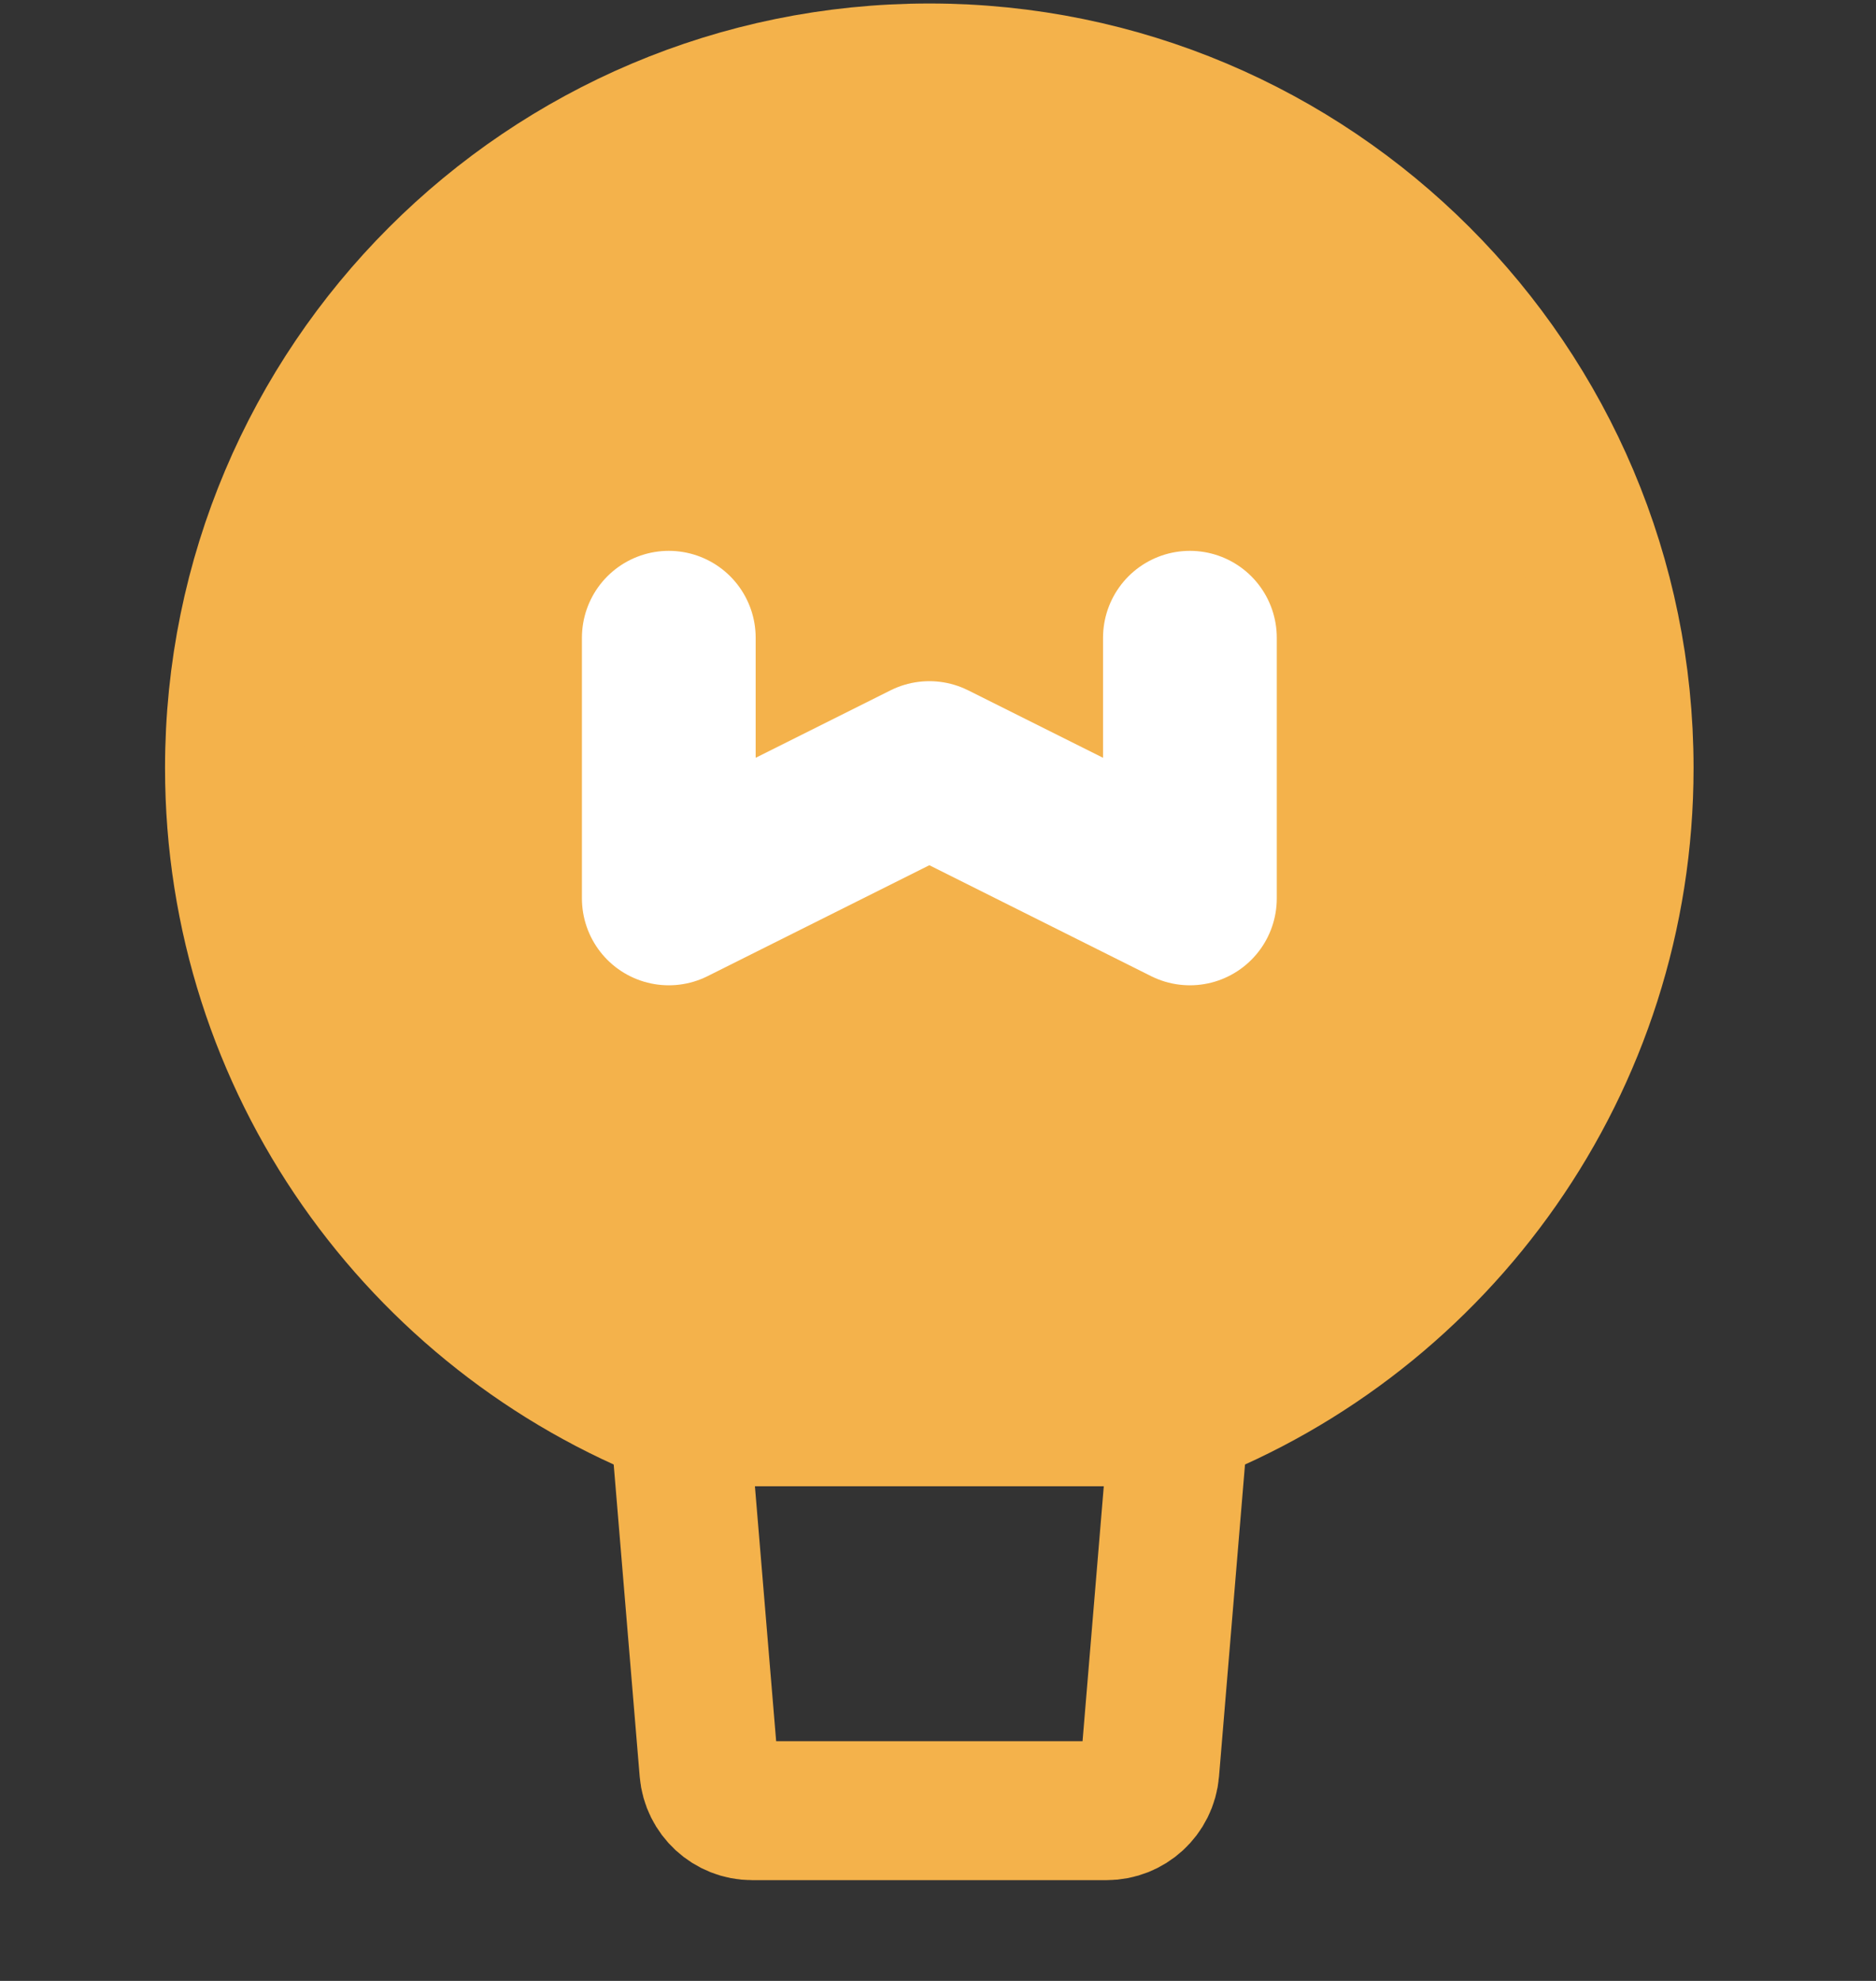
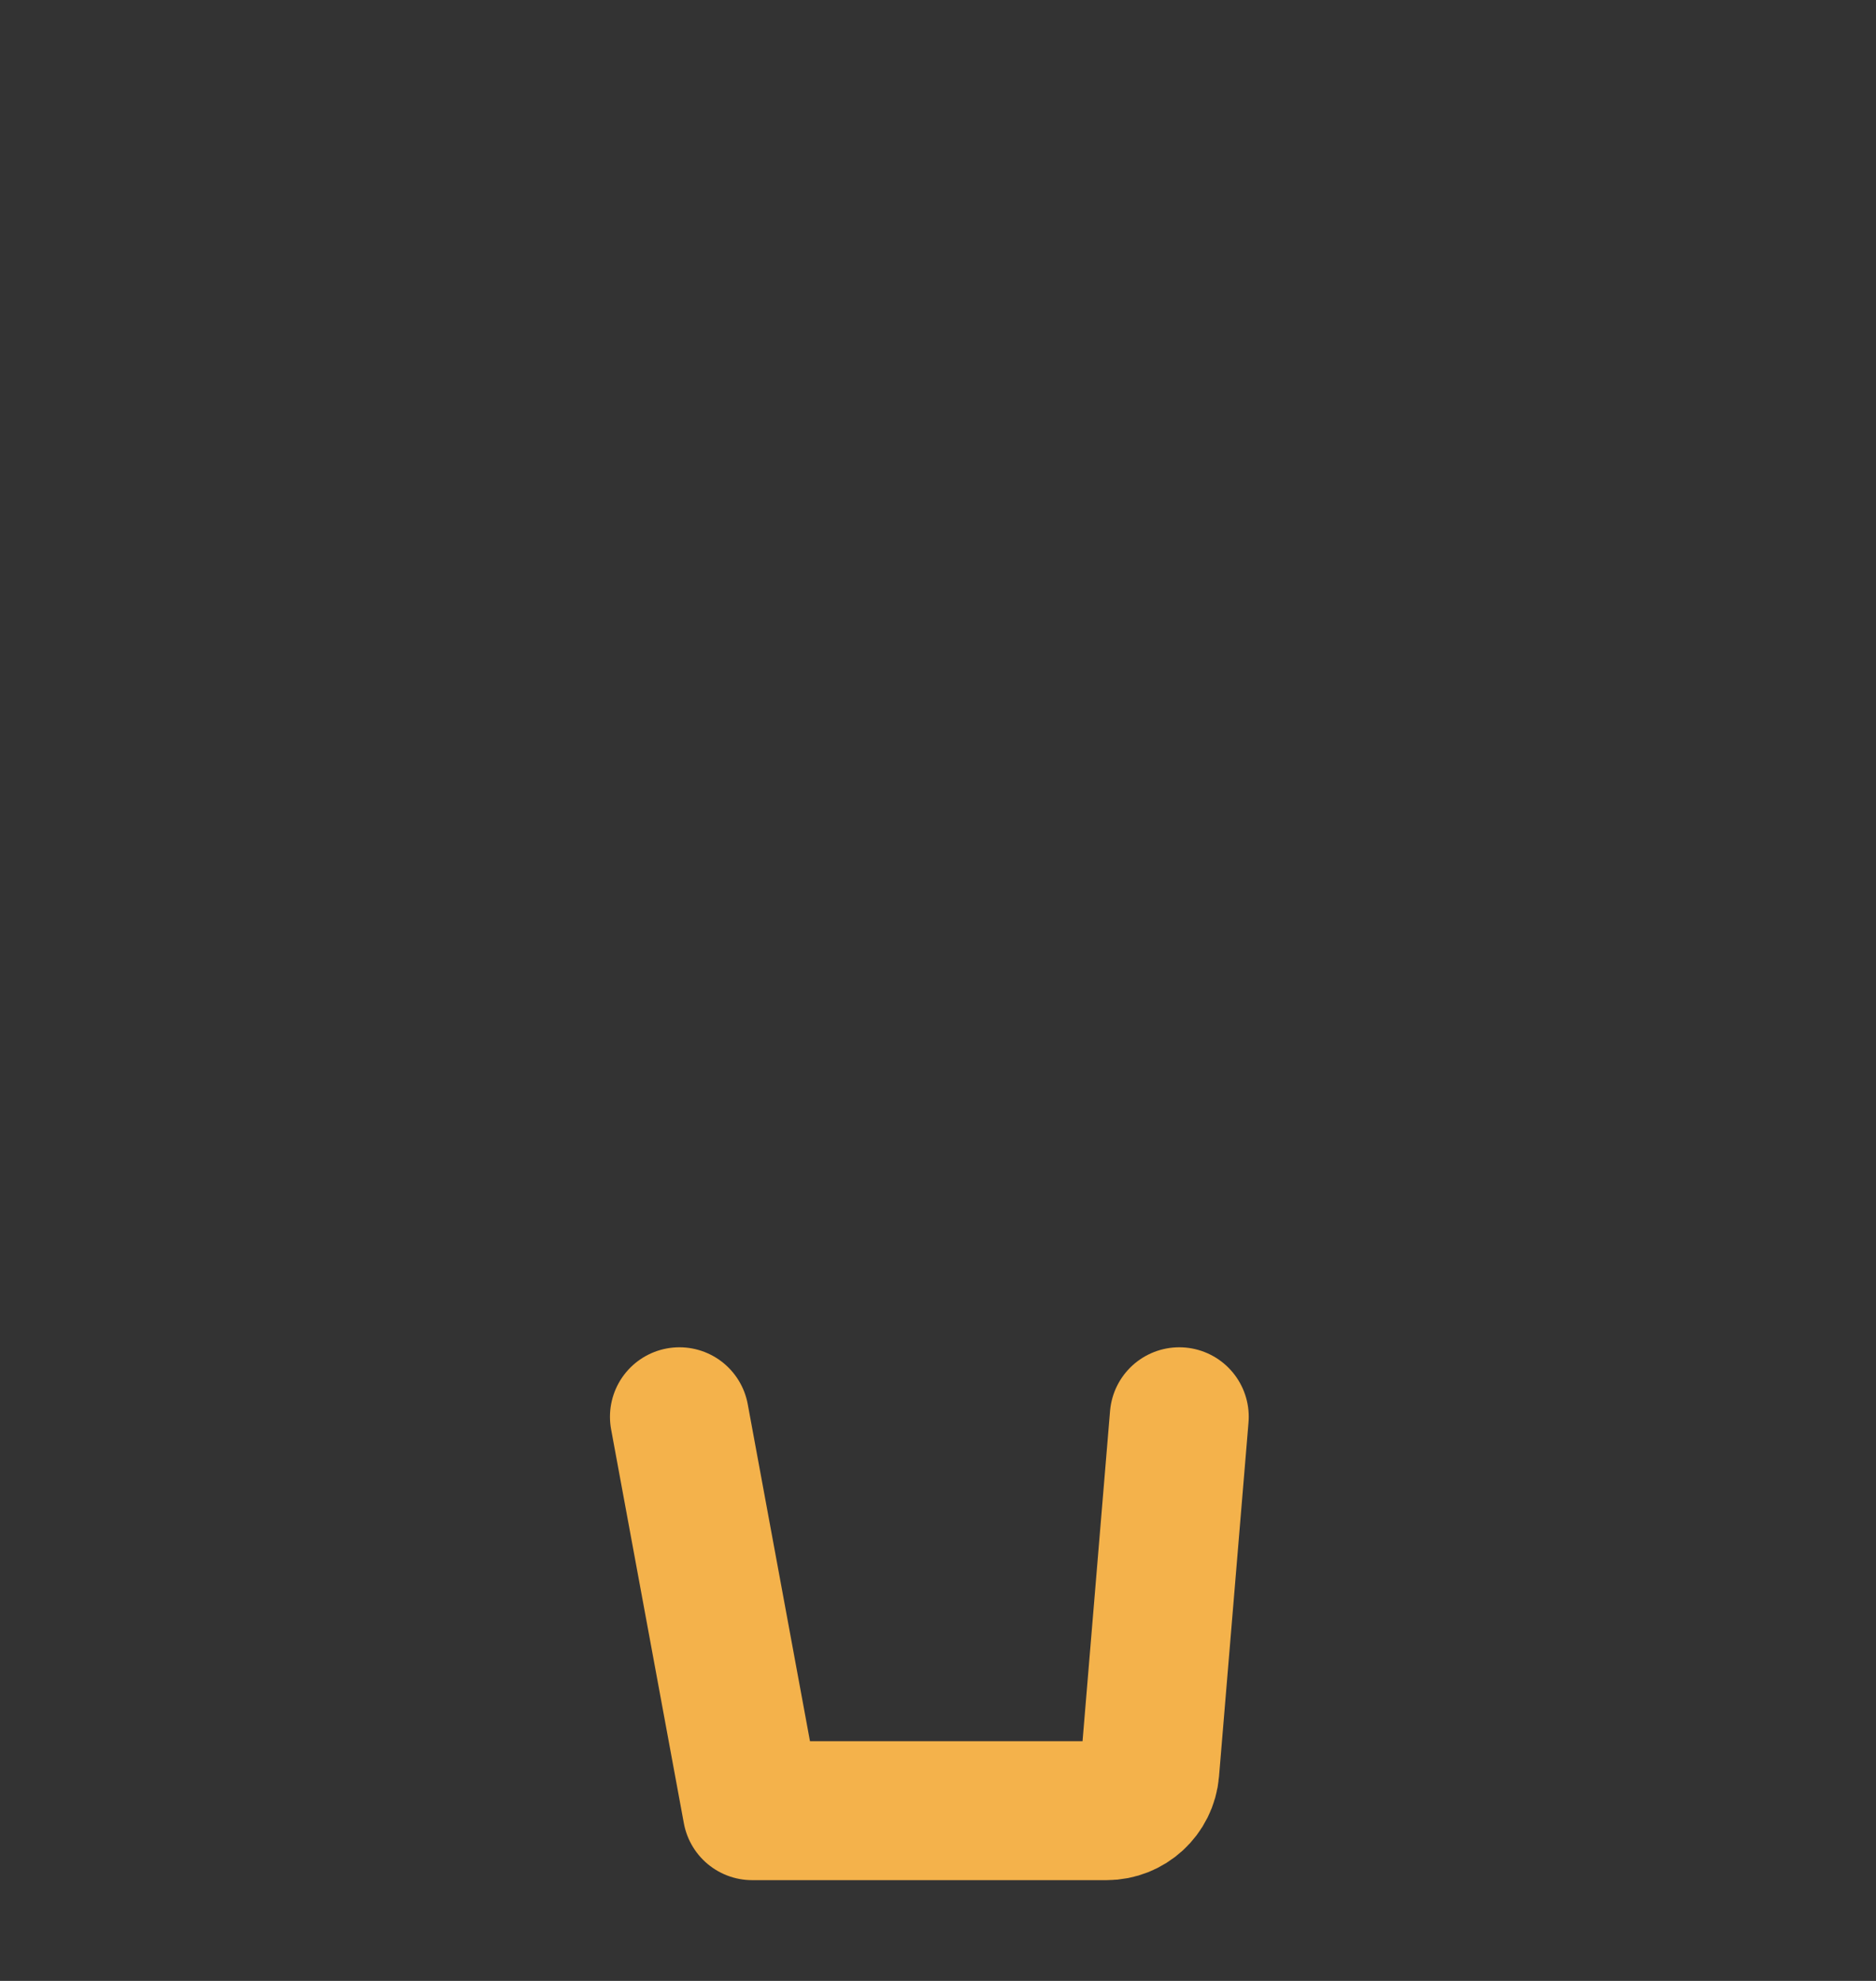
<svg xmlns="http://www.w3.org/2000/svg" width="18px" height="19px" viewBox="0 0 18 19" version="1.1">
  <rect x="0" y="0" width="18" height="19" fill="#333333" stroke="none" />
  <title>编组 24</title>
  <g id="页面-1" stroke="none" stroke-width="1" fill="none" fill-rule="evenodd">
    <g id="组件样式标记" transform="translate(-782, -1736)">
      <g id="编组-18" transform="translate(758, 1708)">
        <g id="编组-24" transform="translate(24, 28)">
-           <rect id="矩形" fill-opacity="0" fill="#FFFFFF" x="0" y="0" width="18" height="18" />
          <g id="编组备份-7" transform="translate(2.25, 0.7)" stroke-linecap="round" stroke-linejoin="round">
-             <path d="M13.333,6.667 C13.333,9.503 11.562,11.926 9.065,12.889 L6.667,12.889 L4.269,12.889 C1.772,11.926 0,9.503 0,6.667 C0,2.985 2.985,0 6.667,0 C10.349,0 13.333,2.985 13.333,6.667 Z" id="路径" stroke="#F4B24B" stroke-width="1.333" fill="#F4B24B" fill-rule="nonzero" />
-             <path d="M9.065,12.889 L8.782,16.285 C8.764,16.501 8.583,16.667 8.367,16.667 L4.967,16.667 C4.75,16.667 4.57,16.501 4.552,16.285 L4.269,12.889" id="路径" stroke="#F4B24B" stroke-width="1.333" />
-             <polyline id="路径" stroke="#FFFFFF" stroke-width="1.667" points="4.167 5.417 4.167 7.917 6.667 6.667 9.167 7.917 9.167 5.417" />
+             <path d="M9.065,12.889 L8.782,16.285 C8.764,16.501 8.583,16.667 8.367,16.667 L4.967,16.667 L4.269,12.889" id="路径" stroke="#F4B24B" stroke-width="1.333" />
          </g>
        </g>
      </g>
    </g>
  </g>
</svg>